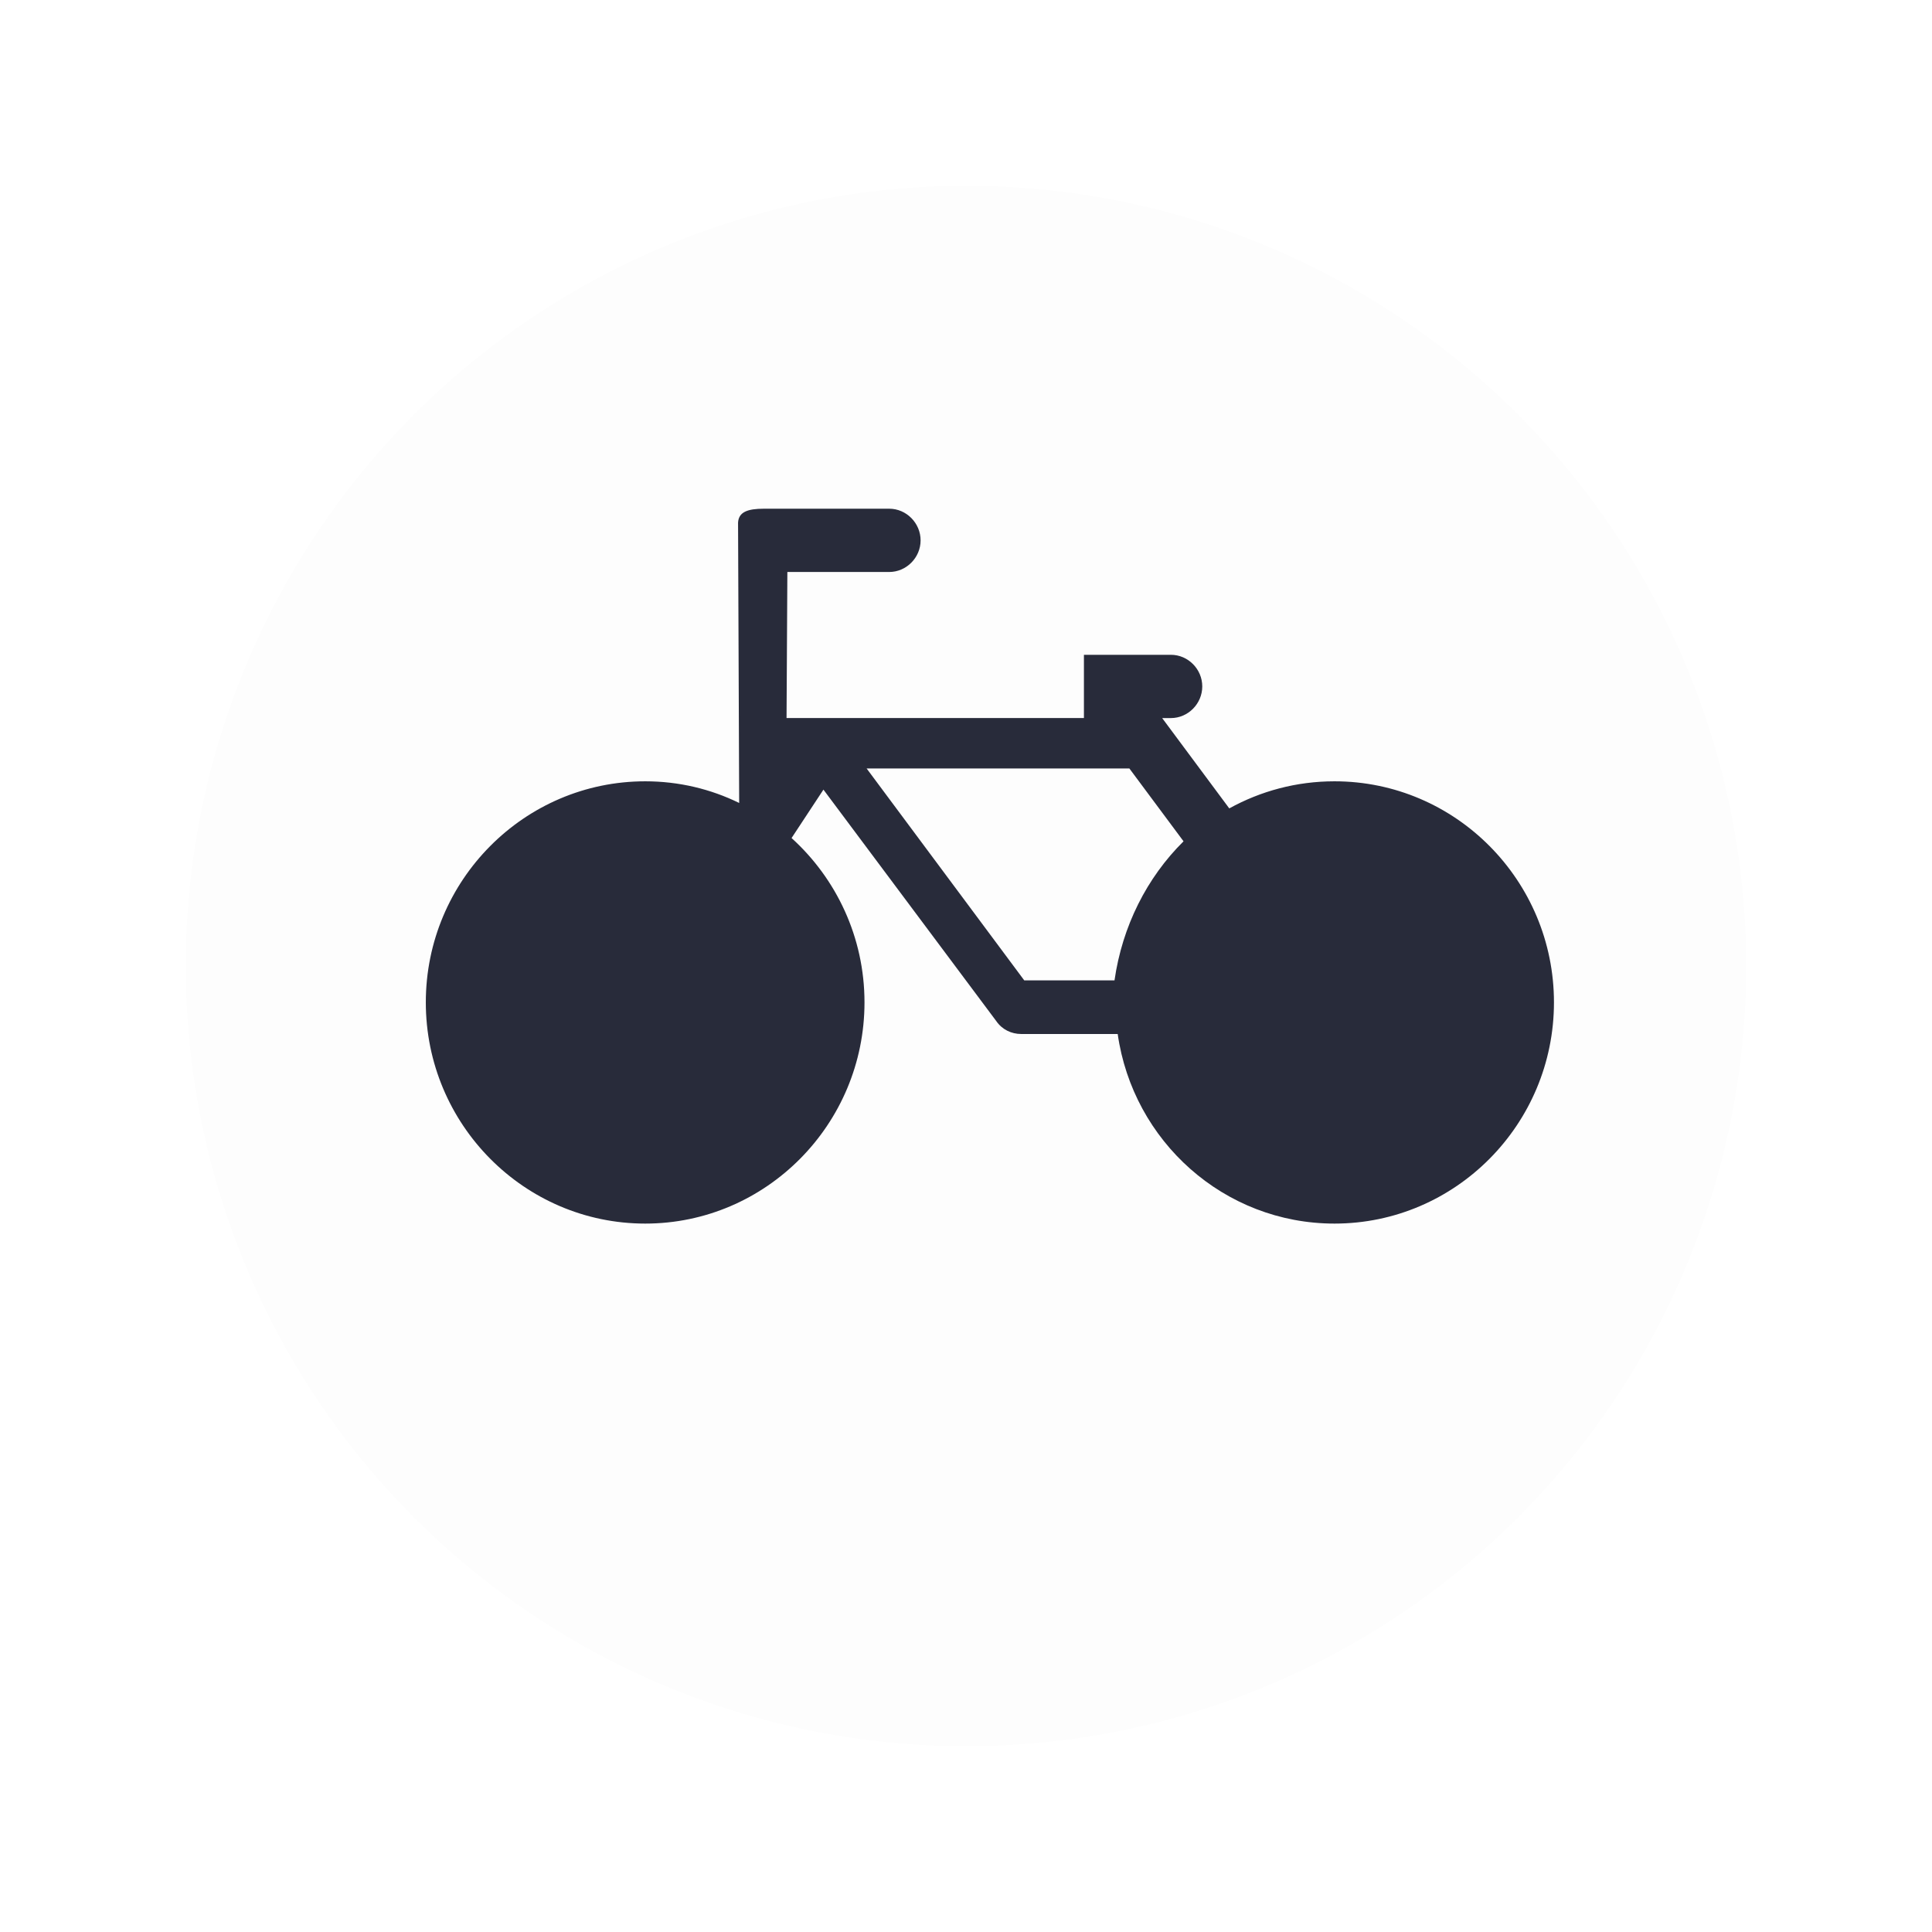
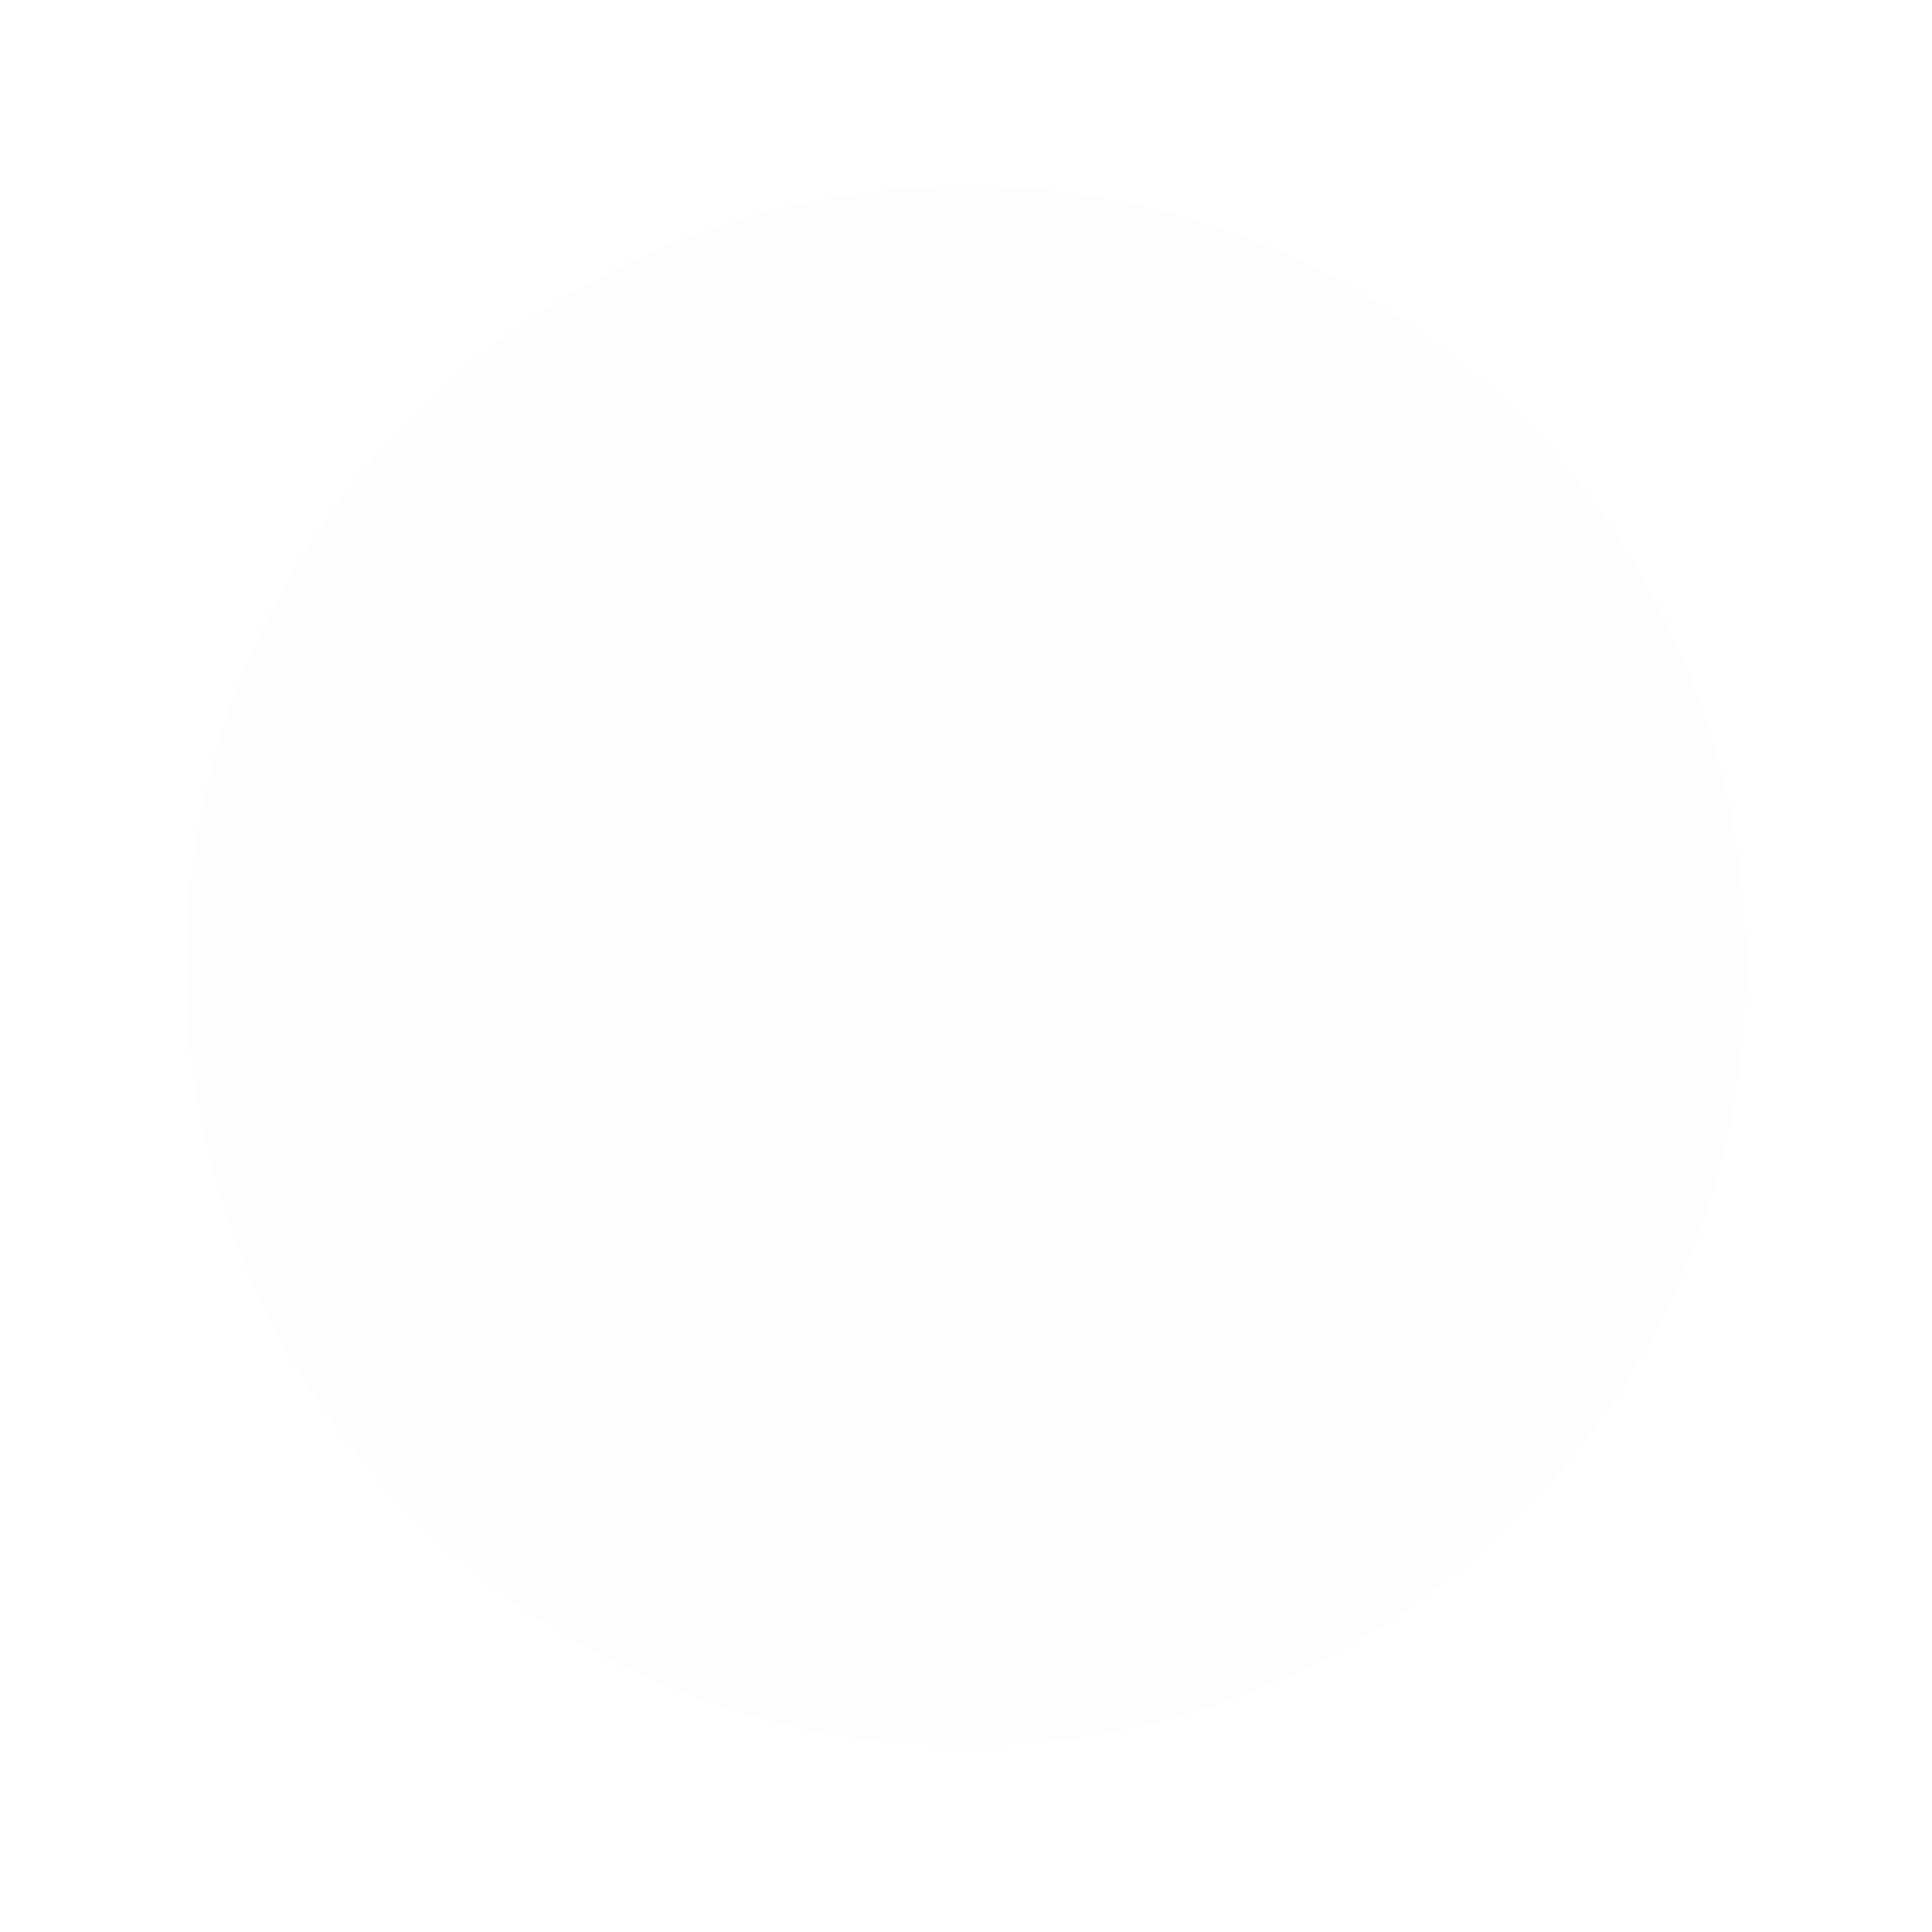
<svg xmlns="http://www.w3.org/2000/svg" width="52" height="52" viewBox="0 0 52 52" fill="none">
  <g filter="url(#filter0_d_1017_2074)">
    <circle cx="26" cy="25" r="21" fill="#FDFDFD" />
  </g>
-   <path fill-rule="evenodd" clip-rule="evenodd" d="M11.461 26.979C11.461 30.261 14.111 32.933 17.367 32.933C20.618 32.933 23.268 30.261 23.268 26.979C23.268 25.224 22.506 23.644 21.305 22.556L22.163 21.253L26.815 27.483C26.972 27.712 27.224 27.83 27.485 27.83H30.083C30.493 30.713 32.943 32.933 35.919 32.933C39.175 32.933 41.825 30.261 41.825 26.979C41.825 23.697 39.175 21.029 35.919 21.029C34.892 21.029 33.931 21.292 33.086 21.758L31.28 19.327H31.515C31.977 19.327 32.359 18.941 32.359 18.475C32.359 18.01 31.977 17.624 31.515 17.624H29.174V19.326H21.17L21.192 15.395H23.934C24.395 15.395 24.778 15.009 24.778 14.544C24.778 14.079 24.395 13.692 23.934 13.692H20.561C20.122 13.692 19.882 13.78 19.865 14.065L19.895 21.612C19.134 21.239 18.276 21.029 17.367 21.029C14.111 21.029 11.461 23.696 11.461 26.978L11.461 26.979ZM27.568 26.387L23.325 20.683H30.397L31.855 22.644C30.867 23.622 30.206 24.93 29.997 26.387H27.568Z" fill="#282B3A" />
  <defs>
    <filter id="filter0_d_1017_2074" x="0" y="0" width="52" height="52" filterUnits="userSpaceOnUse" color-interpolation-filters="sRGB">
      <feFlood flood-opacity="0" result="BackgroundImageFix" />
      <feColorMatrix in="SourceAlpha" type="matrix" values="0 0 0 0 0 0 0 0 0 0 0 0 0 0 0 0 0 0 127 0" result="hardAlpha" />
      <feMorphology radius="1" operator="dilate" in="SourceAlpha" result="effect1_dropShadow_1017_2074" />
      <feOffset dy="1" />
      <feGaussianBlur stdDeviation="2" />
      <feComposite in2="hardAlpha" operator="out" />
      <feColorMatrix type="matrix" values="0 0 0 0 0 0 0 0 0 0 0 0 0 0 0 0 0 0 0.25 0" />
      <feBlend mode="normal" in2="BackgroundImageFix" result="effect1_dropShadow_1017_2074" />
      <feBlend mode="normal" in="SourceGraphic" in2="effect1_dropShadow_1017_2074" result="shape" />
    </filter>
  </defs>
</svg>